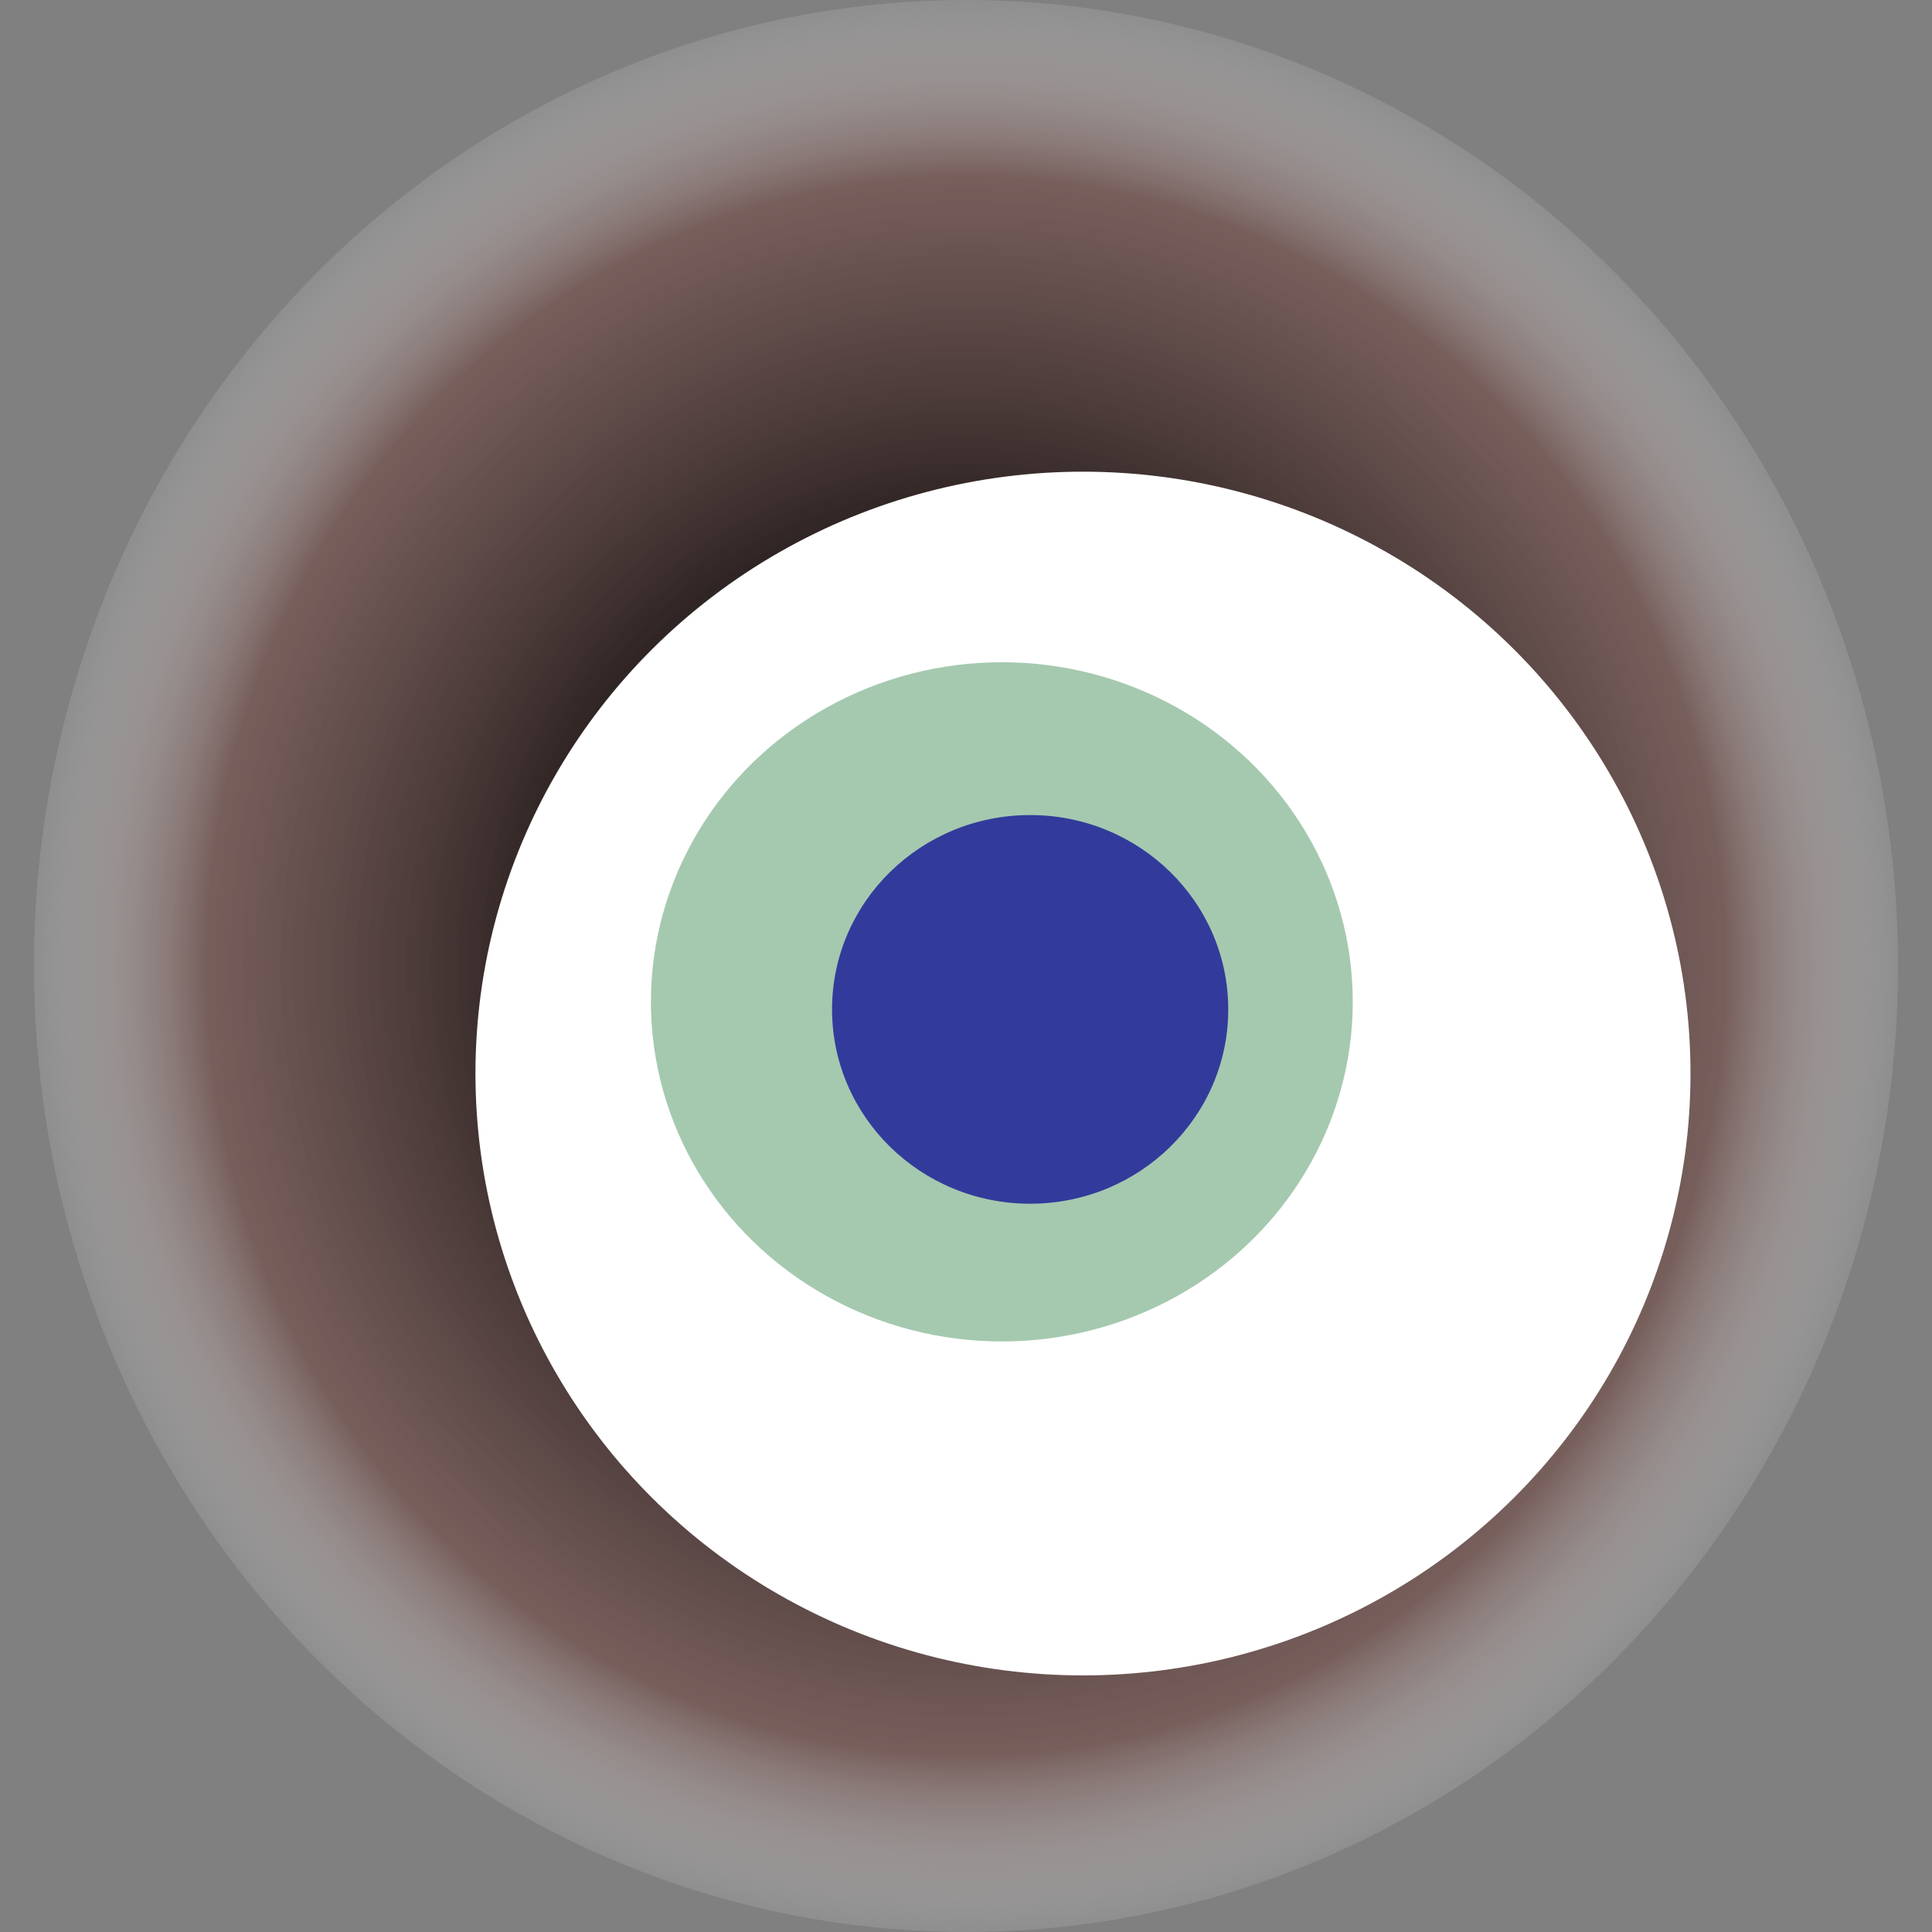
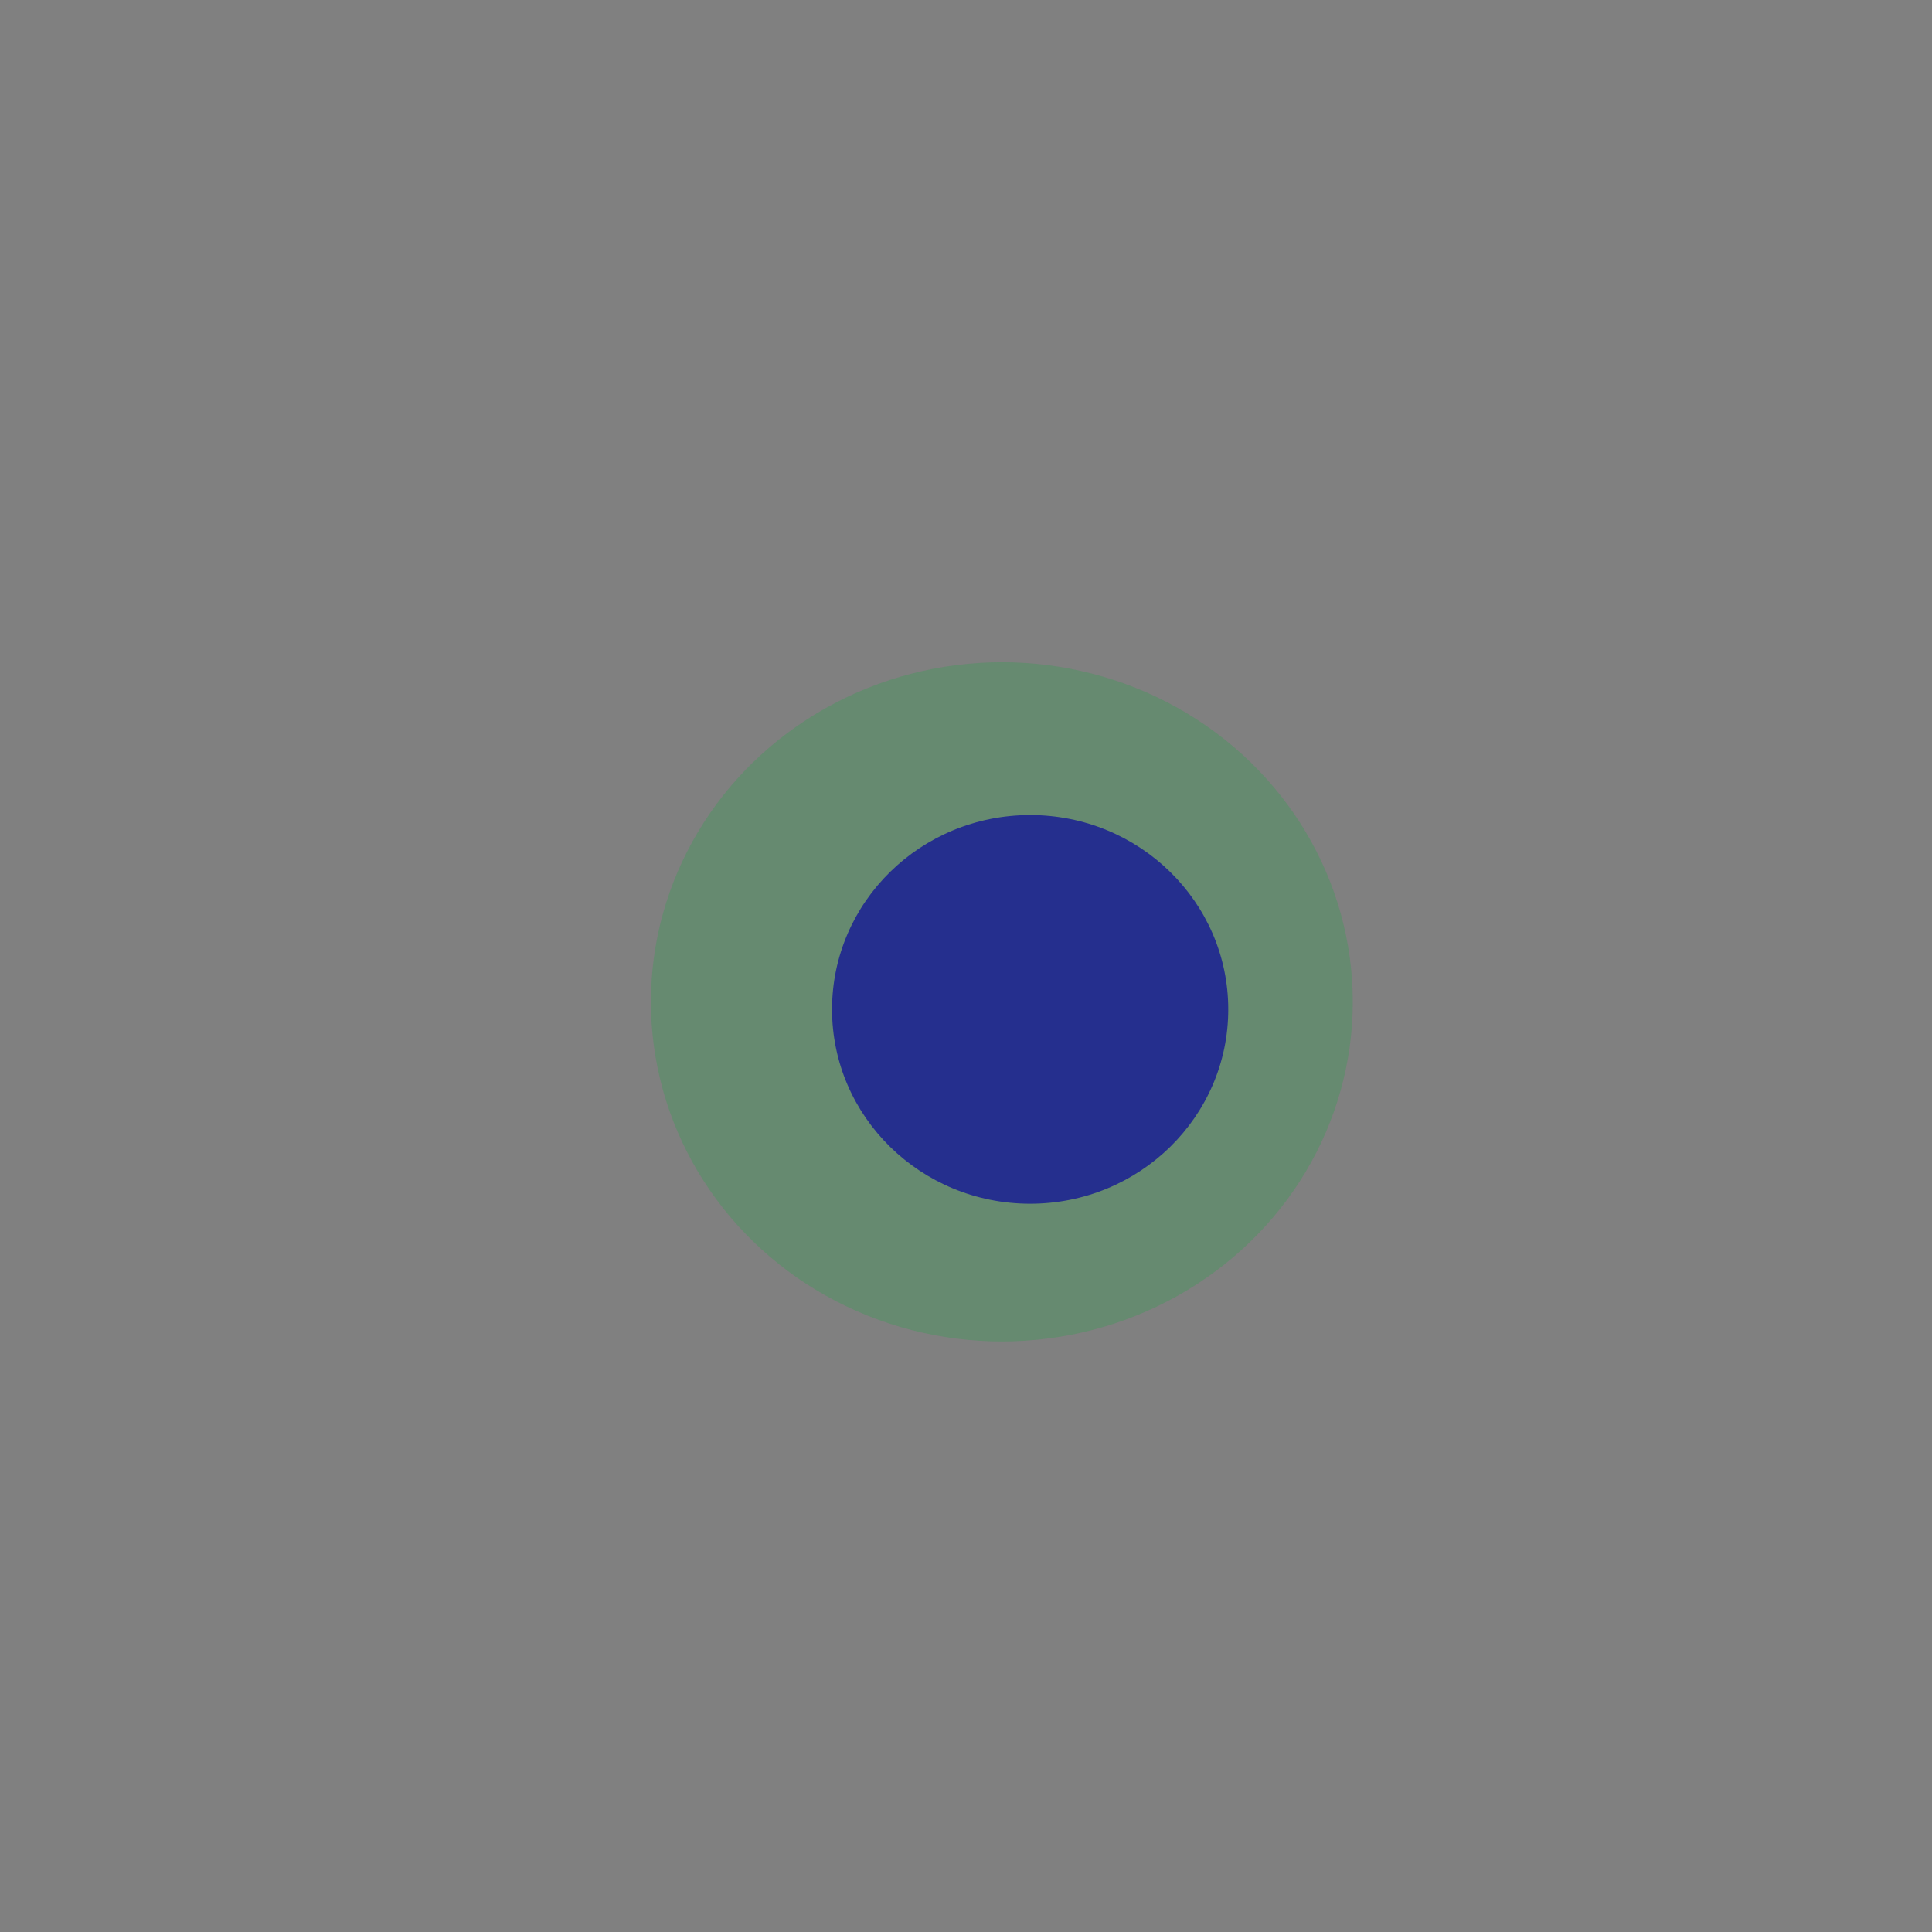
<svg xmlns="http://www.w3.org/2000/svg" width="1024" height="1024">
  <rect width="100%" height="100%" fill="#808080" stroke="none" />
  <g>
    <title>0x28bda482986eaf69c7d6f13bac59780e7fa60fc5</title>
-     <ellipse ry="512" rx="494" cy="512" cx="512" fill="url(#e_1_g)" />
-     <ellipse ry="319" rx="322" cy="569" cx="574" fill="#FFF" />
    <ellipse ry="180" rx="186" cy="531" cx="531" fill="rgba(76,148,97,0.5)" />
    <ellipse ry="103" rx="105" cy="535" cx="546" fill="rgba(22, 24, 150, 0.8)" />
    <animateTransform attributeName="transform" begin="0s" dur="23s" type="rotate" from="0 512 512" to="360 512 512" repeatCount="indefinite" />
    <defs>
      <radialGradient id="e_1_g">
        <stop offset="30%" stop-color="#000" />
        <stop offset="81%" stop-color="rgba(115,80,76,0.7)" />
        <stop offset="100%" stop-color="rgba(255,255,255,0.1)" />
      </radialGradient>
    </defs>
  </g>
</svg>